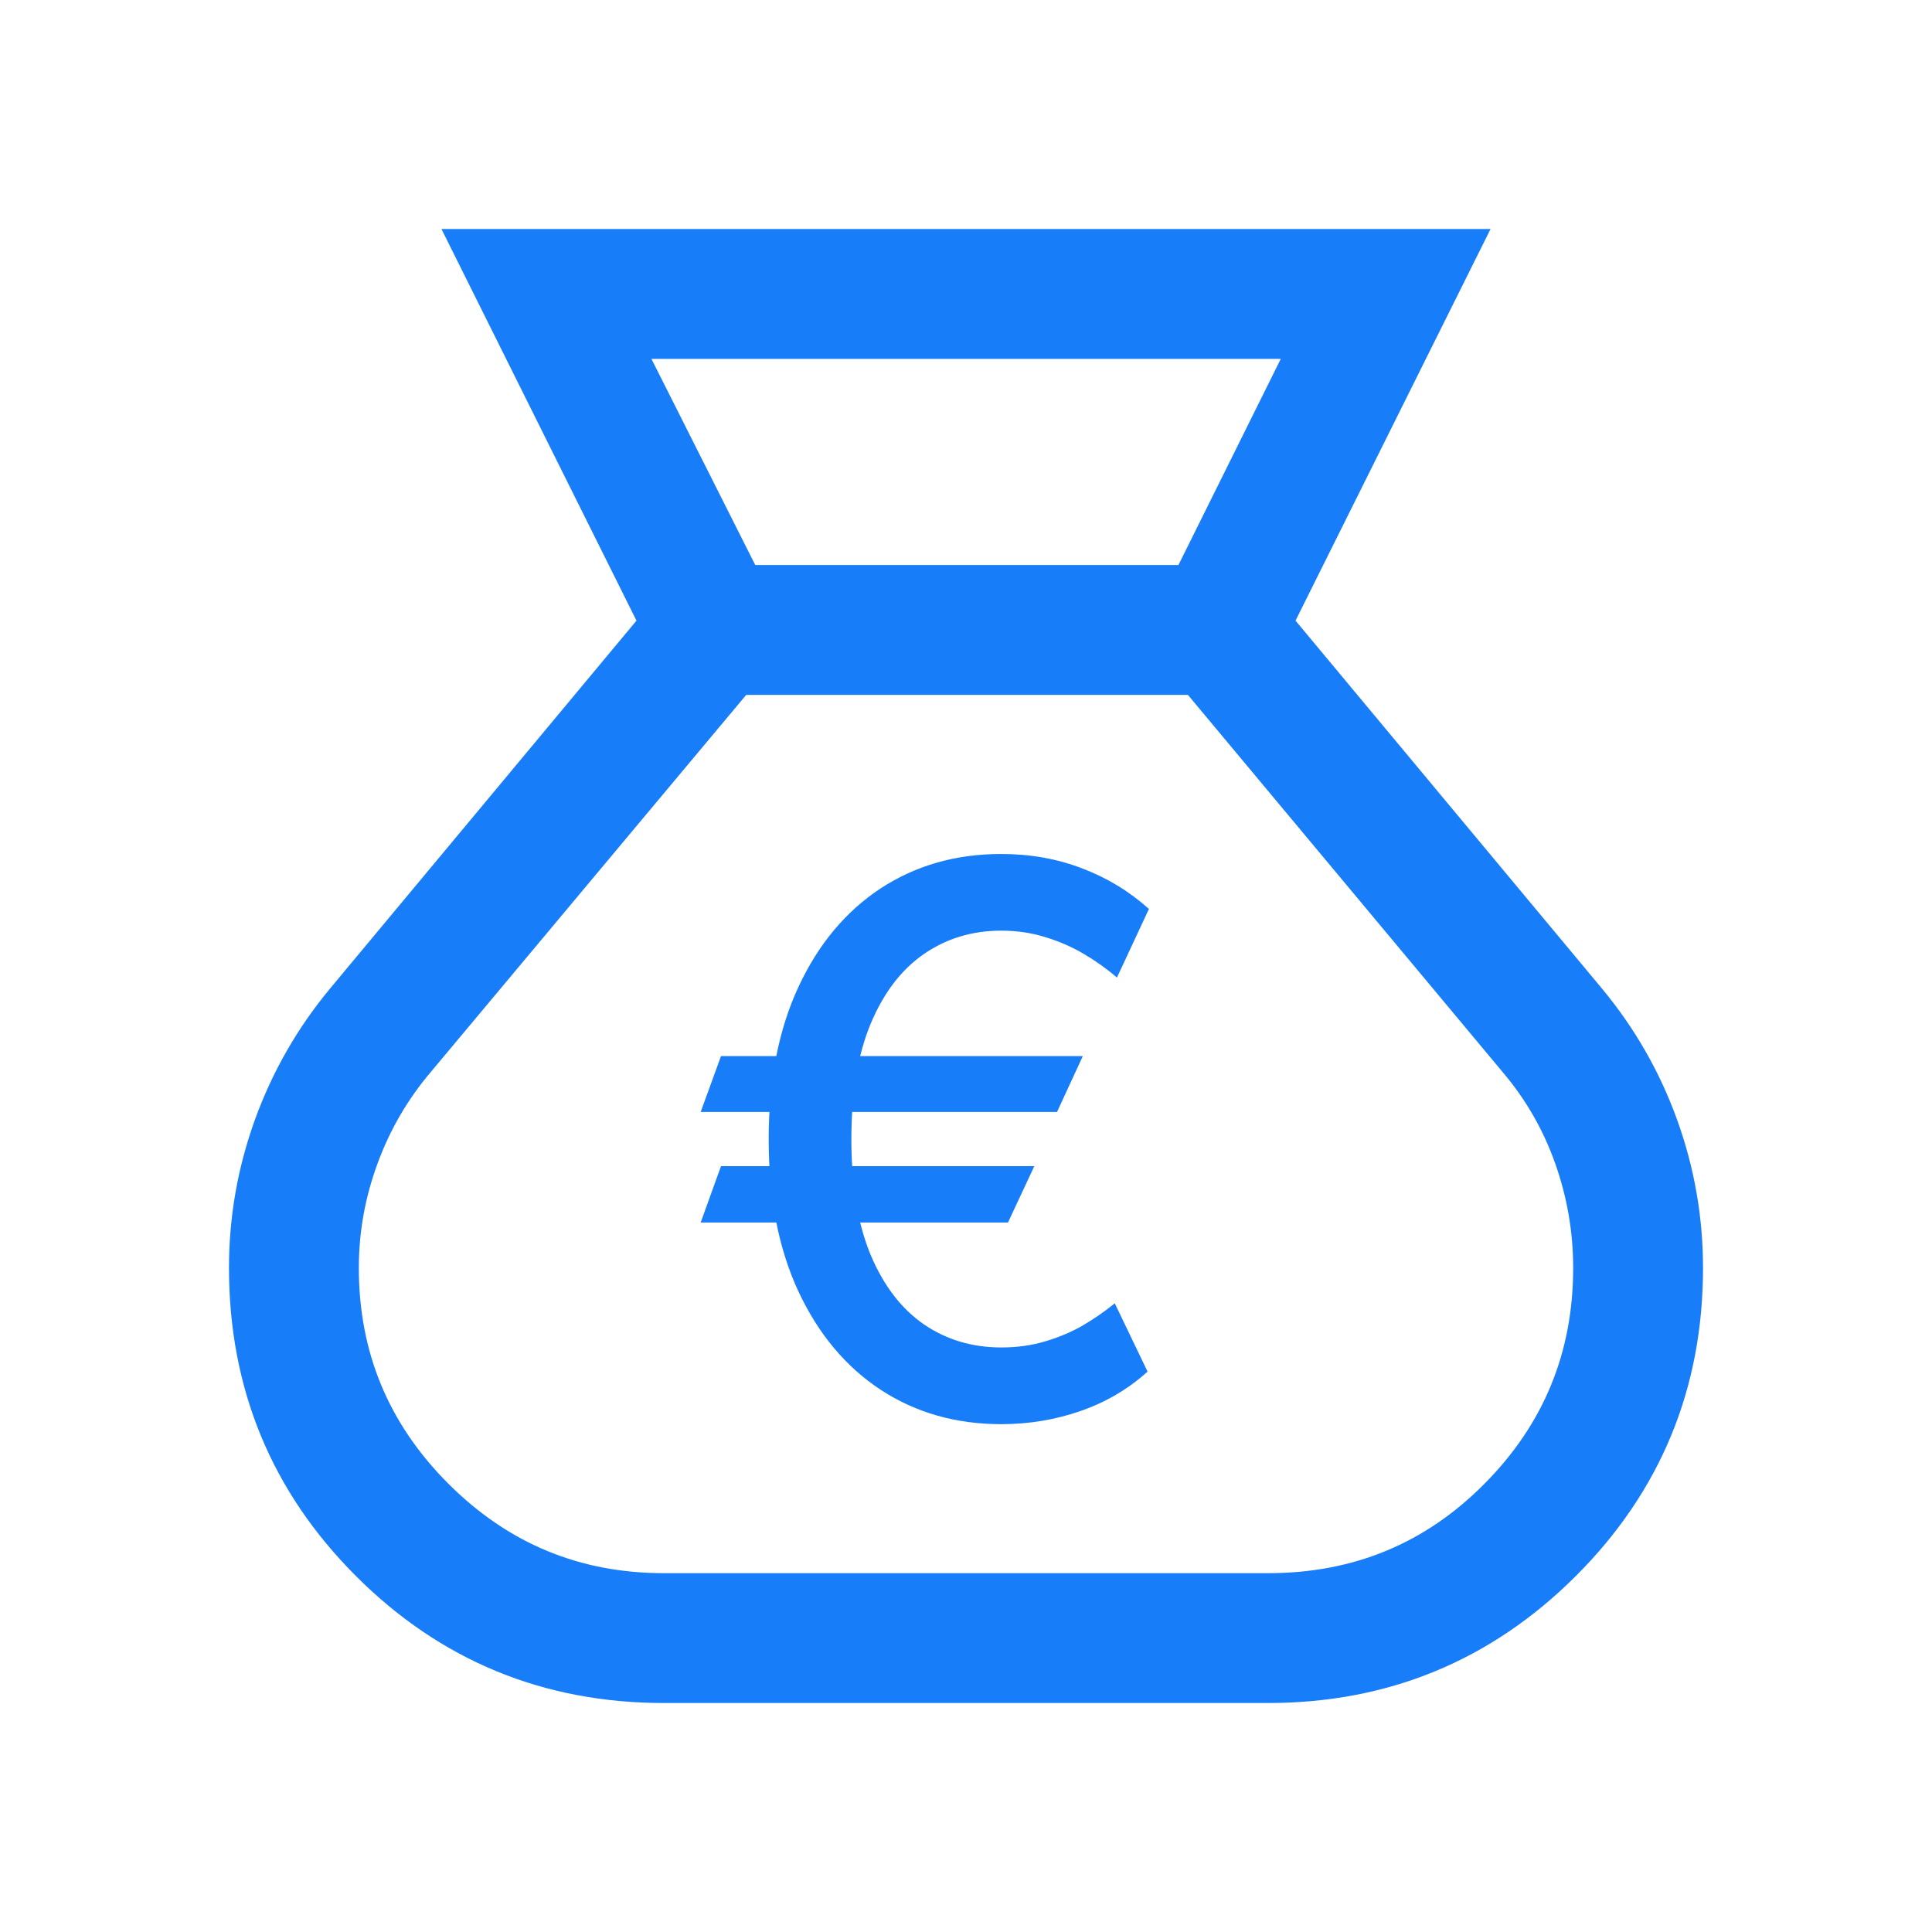
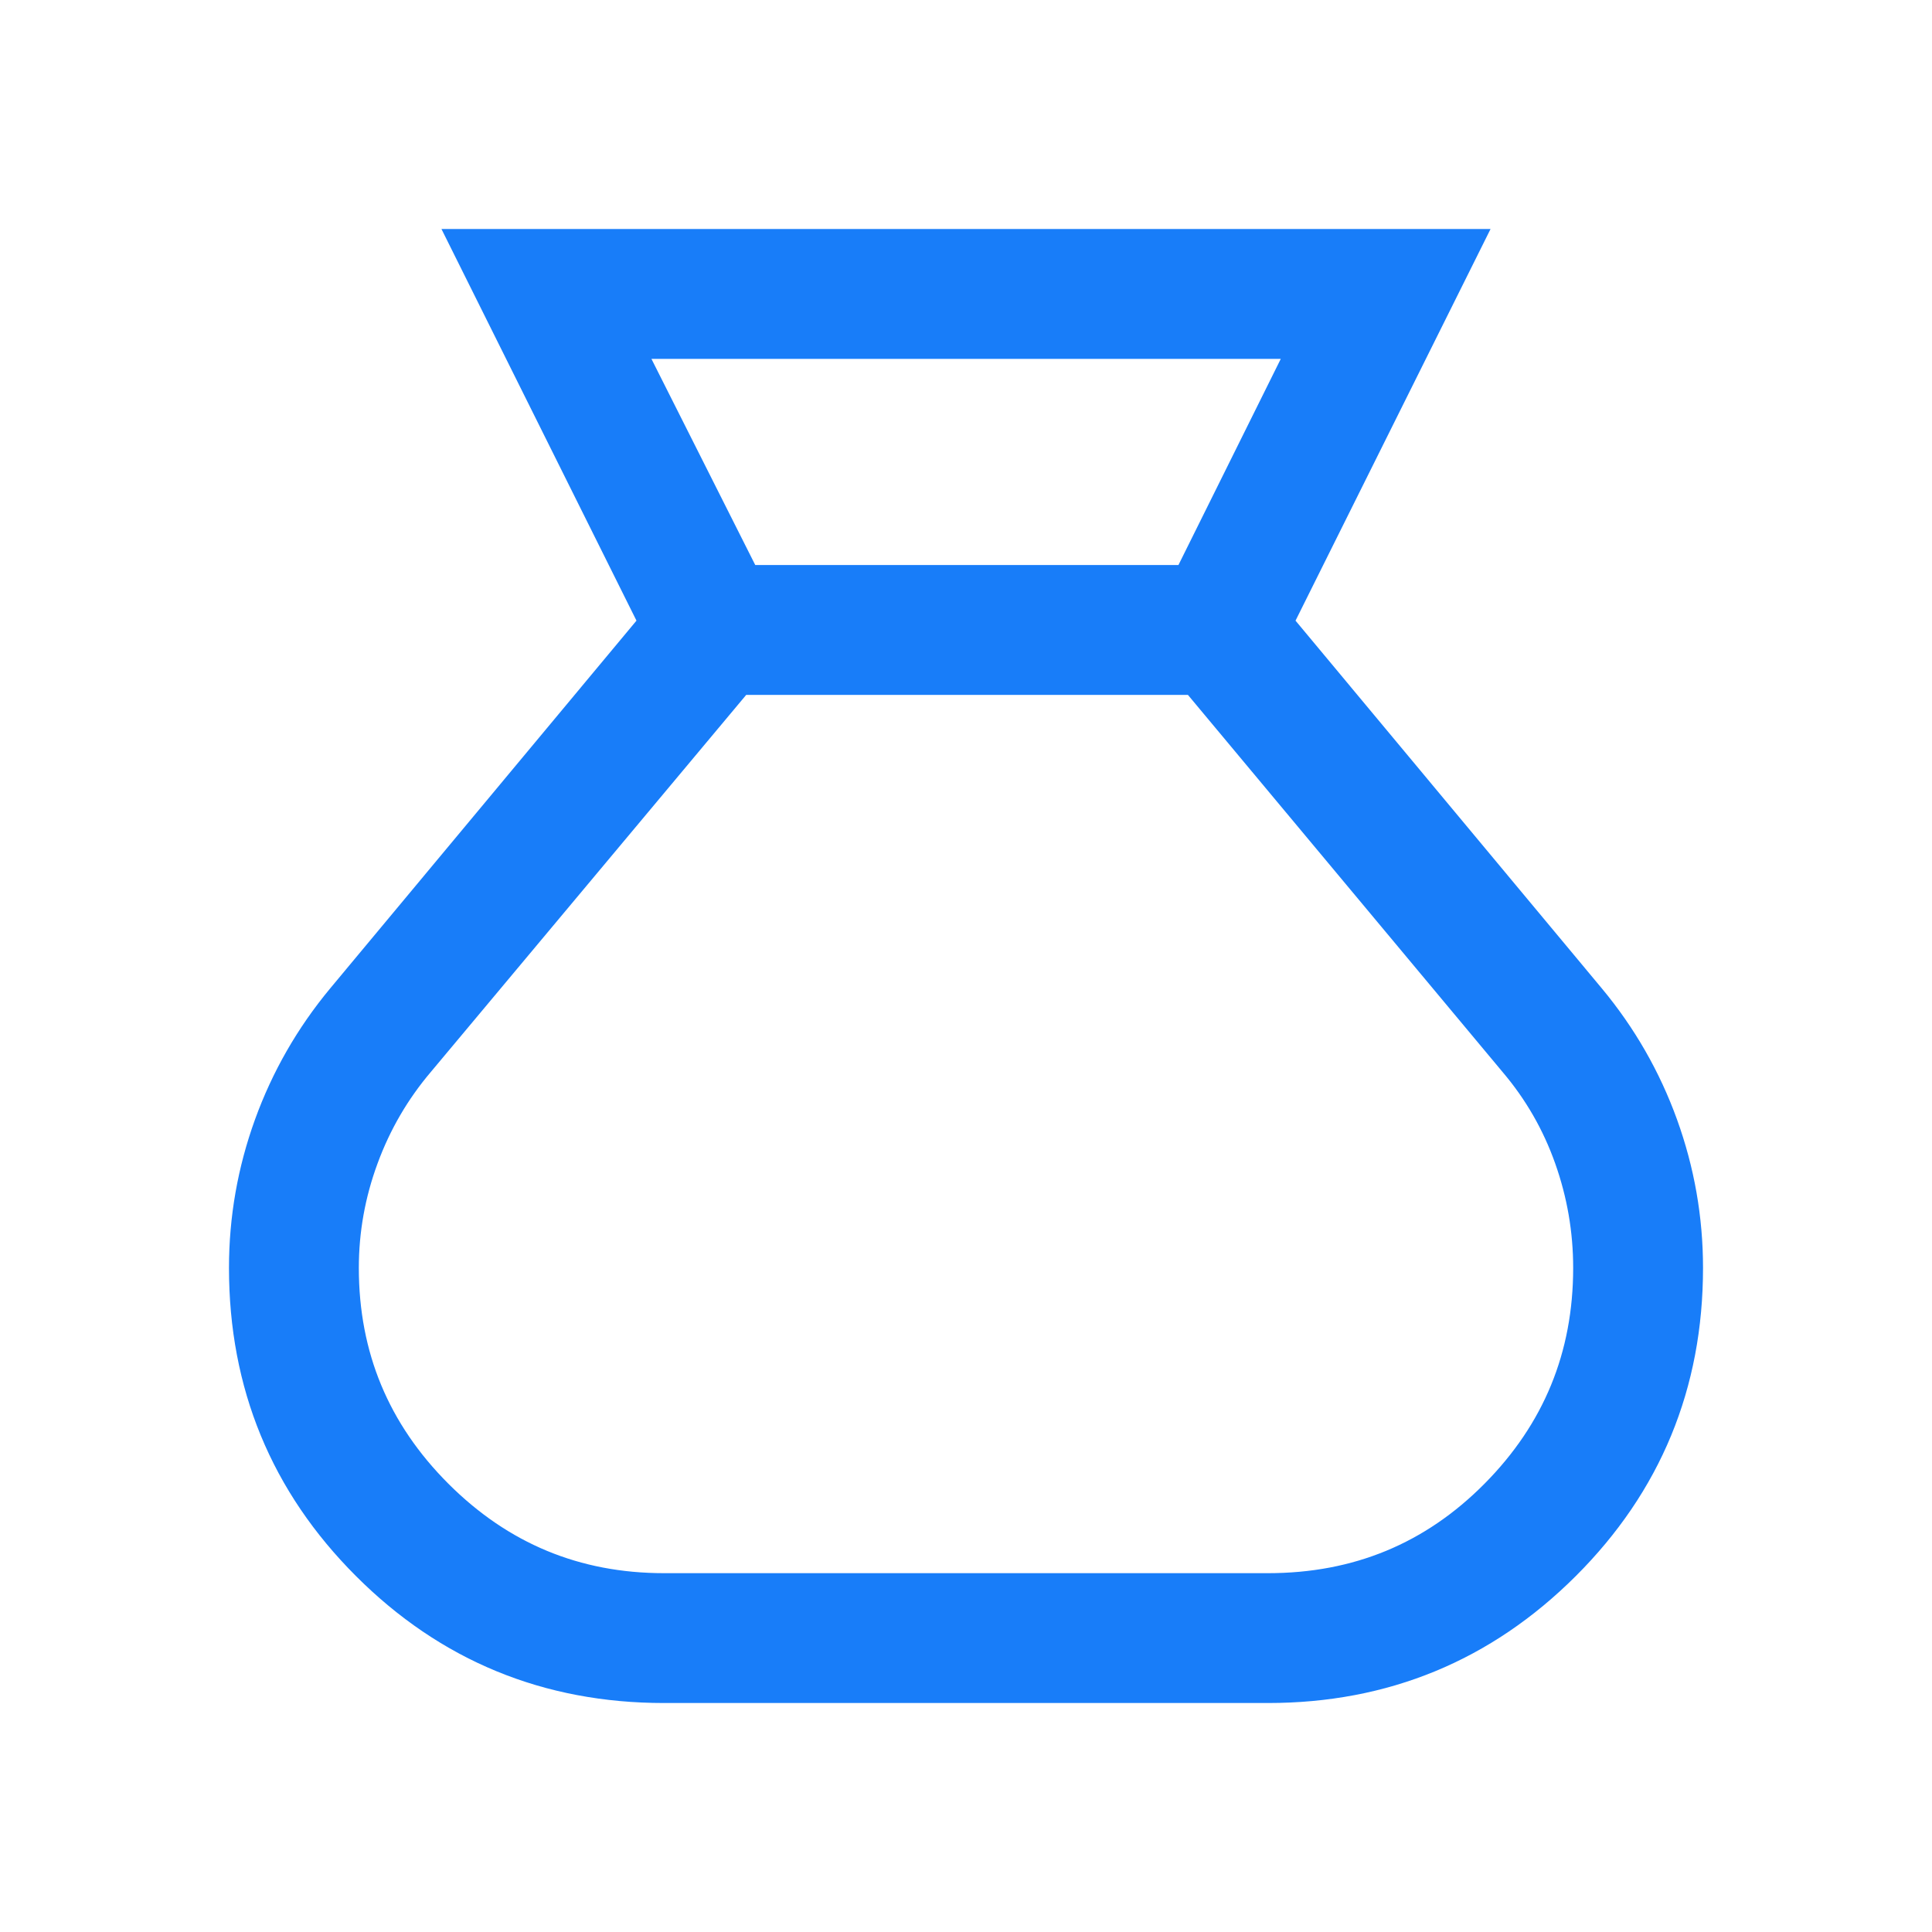
<svg xmlns="http://www.w3.org/2000/svg" width="48" height="48" viewBox="0 0 48 48" fill="none">
  <path d="M16.497 41.811C13.636 41.811 11.202 40.809 9.197 38.803C7.192 36.798 6.189 34.364 6.189 31.501C6.189 30.291 6.395 29.119 6.806 27.983C7.217 26.848 7.811 25.812 8.587 24.877L16.406 15.489L11.775 6.189H36.225L31.594 15.489L39.413 24.877C40.19 25.811 40.783 26.846 41.194 27.981C41.605 29.118 41.811 30.291 41.811 31.501C41.811 34.364 40.806 36.798 38.797 38.803C36.787 40.809 34.356 41.811 31.503 41.811H16.497ZM18.456 14.538H29.588L32.627 8.416H15.373L18.456 14.538ZM16.497 39.585H31.503C33.759 39.585 35.67 38.795 37.236 37.216C38.802 35.637 39.585 33.732 39.585 31.501C39.585 30.554 39.427 29.634 39.11 28.74C38.794 27.847 38.33 27.039 37.719 26.318L29.748 16.765H18.305L10.326 26.305C9.711 27.029 9.239 27.839 8.91 28.736C8.58 29.632 8.415 30.554 8.415 31.501C8.415 33.73 9.206 35.635 10.786 37.216C12.366 38.795 14.269 39.585 16.497 39.585Z" fill="#187DF9" stroke="#187DF9" />
-   <path d="M26.902 26.239L26.262 27.626H17.408L17.913 26.239H26.902ZM25.697 28.973L25.043 30.373H17.408L17.913 28.973H25.697ZM28.545 22.583L27.75 24.287C27.499 24.071 27.225 23.876 26.929 23.701C26.632 23.526 26.314 23.387 25.973 23.284C25.631 23.176 25.266 23.122 24.875 23.122C24.157 23.122 23.517 23.315 22.956 23.701C22.395 24.087 21.953 24.666 21.63 25.438C21.311 26.206 21.152 27.162 21.152 28.306C21.152 29.451 21.311 30.407 21.63 31.175C21.953 31.942 22.395 32.519 22.956 32.905C23.517 33.287 24.157 33.477 24.875 33.477C25.27 33.477 25.638 33.426 25.979 33.322C26.325 33.219 26.639 33.085 26.922 32.919C27.209 32.748 27.467 32.568 27.696 32.38L28.511 34.077C28.035 34.508 27.483 34.833 26.855 35.053C26.226 35.273 25.566 35.383 24.875 35.383C23.748 35.383 22.75 35.098 21.879 34.528C21.013 33.958 20.333 33.145 19.839 32.09C19.345 31.031 19.098 29.77 19.098 28.306C19.098 26.839 19.345 25.575 19.839 24.516C20.333 23.456 21.013 22.642 21.879 22.072C22.75 21.502 23.748 21.217 24.875 21.217C25.593 21.217 26.262 21.335 26.881 21.573C27.501 21.807 28.055 22.143 28.545 22.583Z" fill="#187DF9" />
</svg>